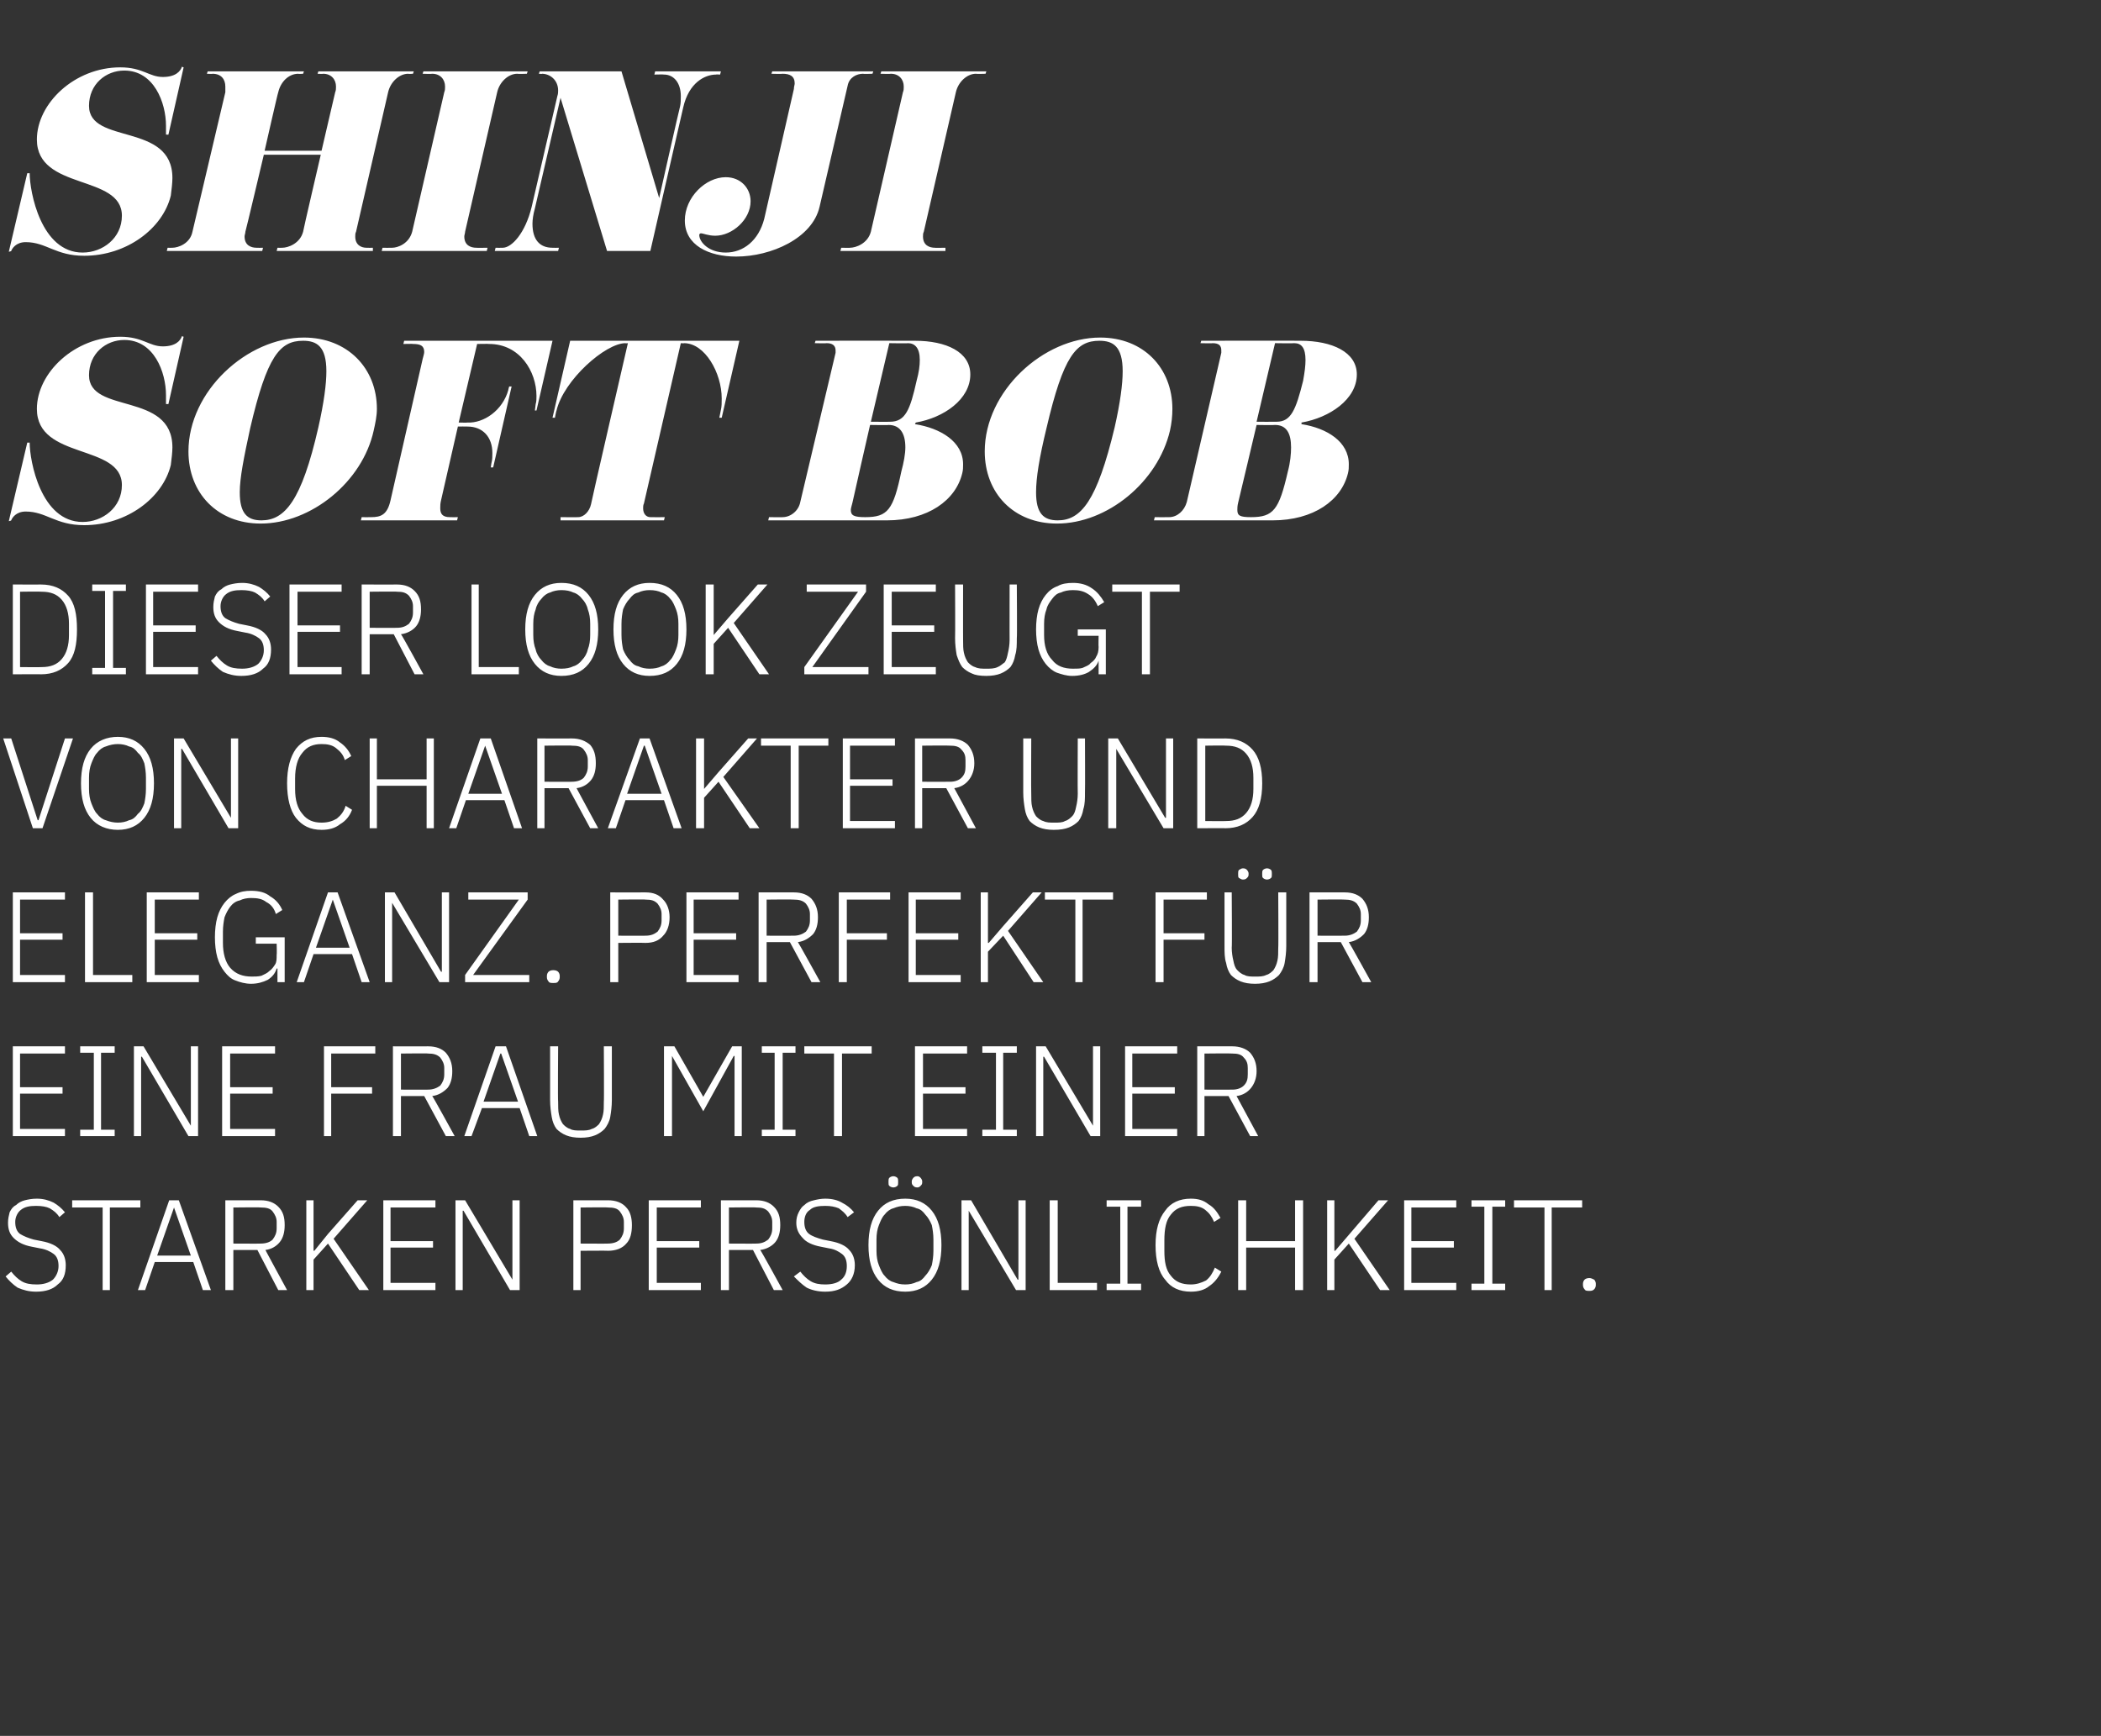
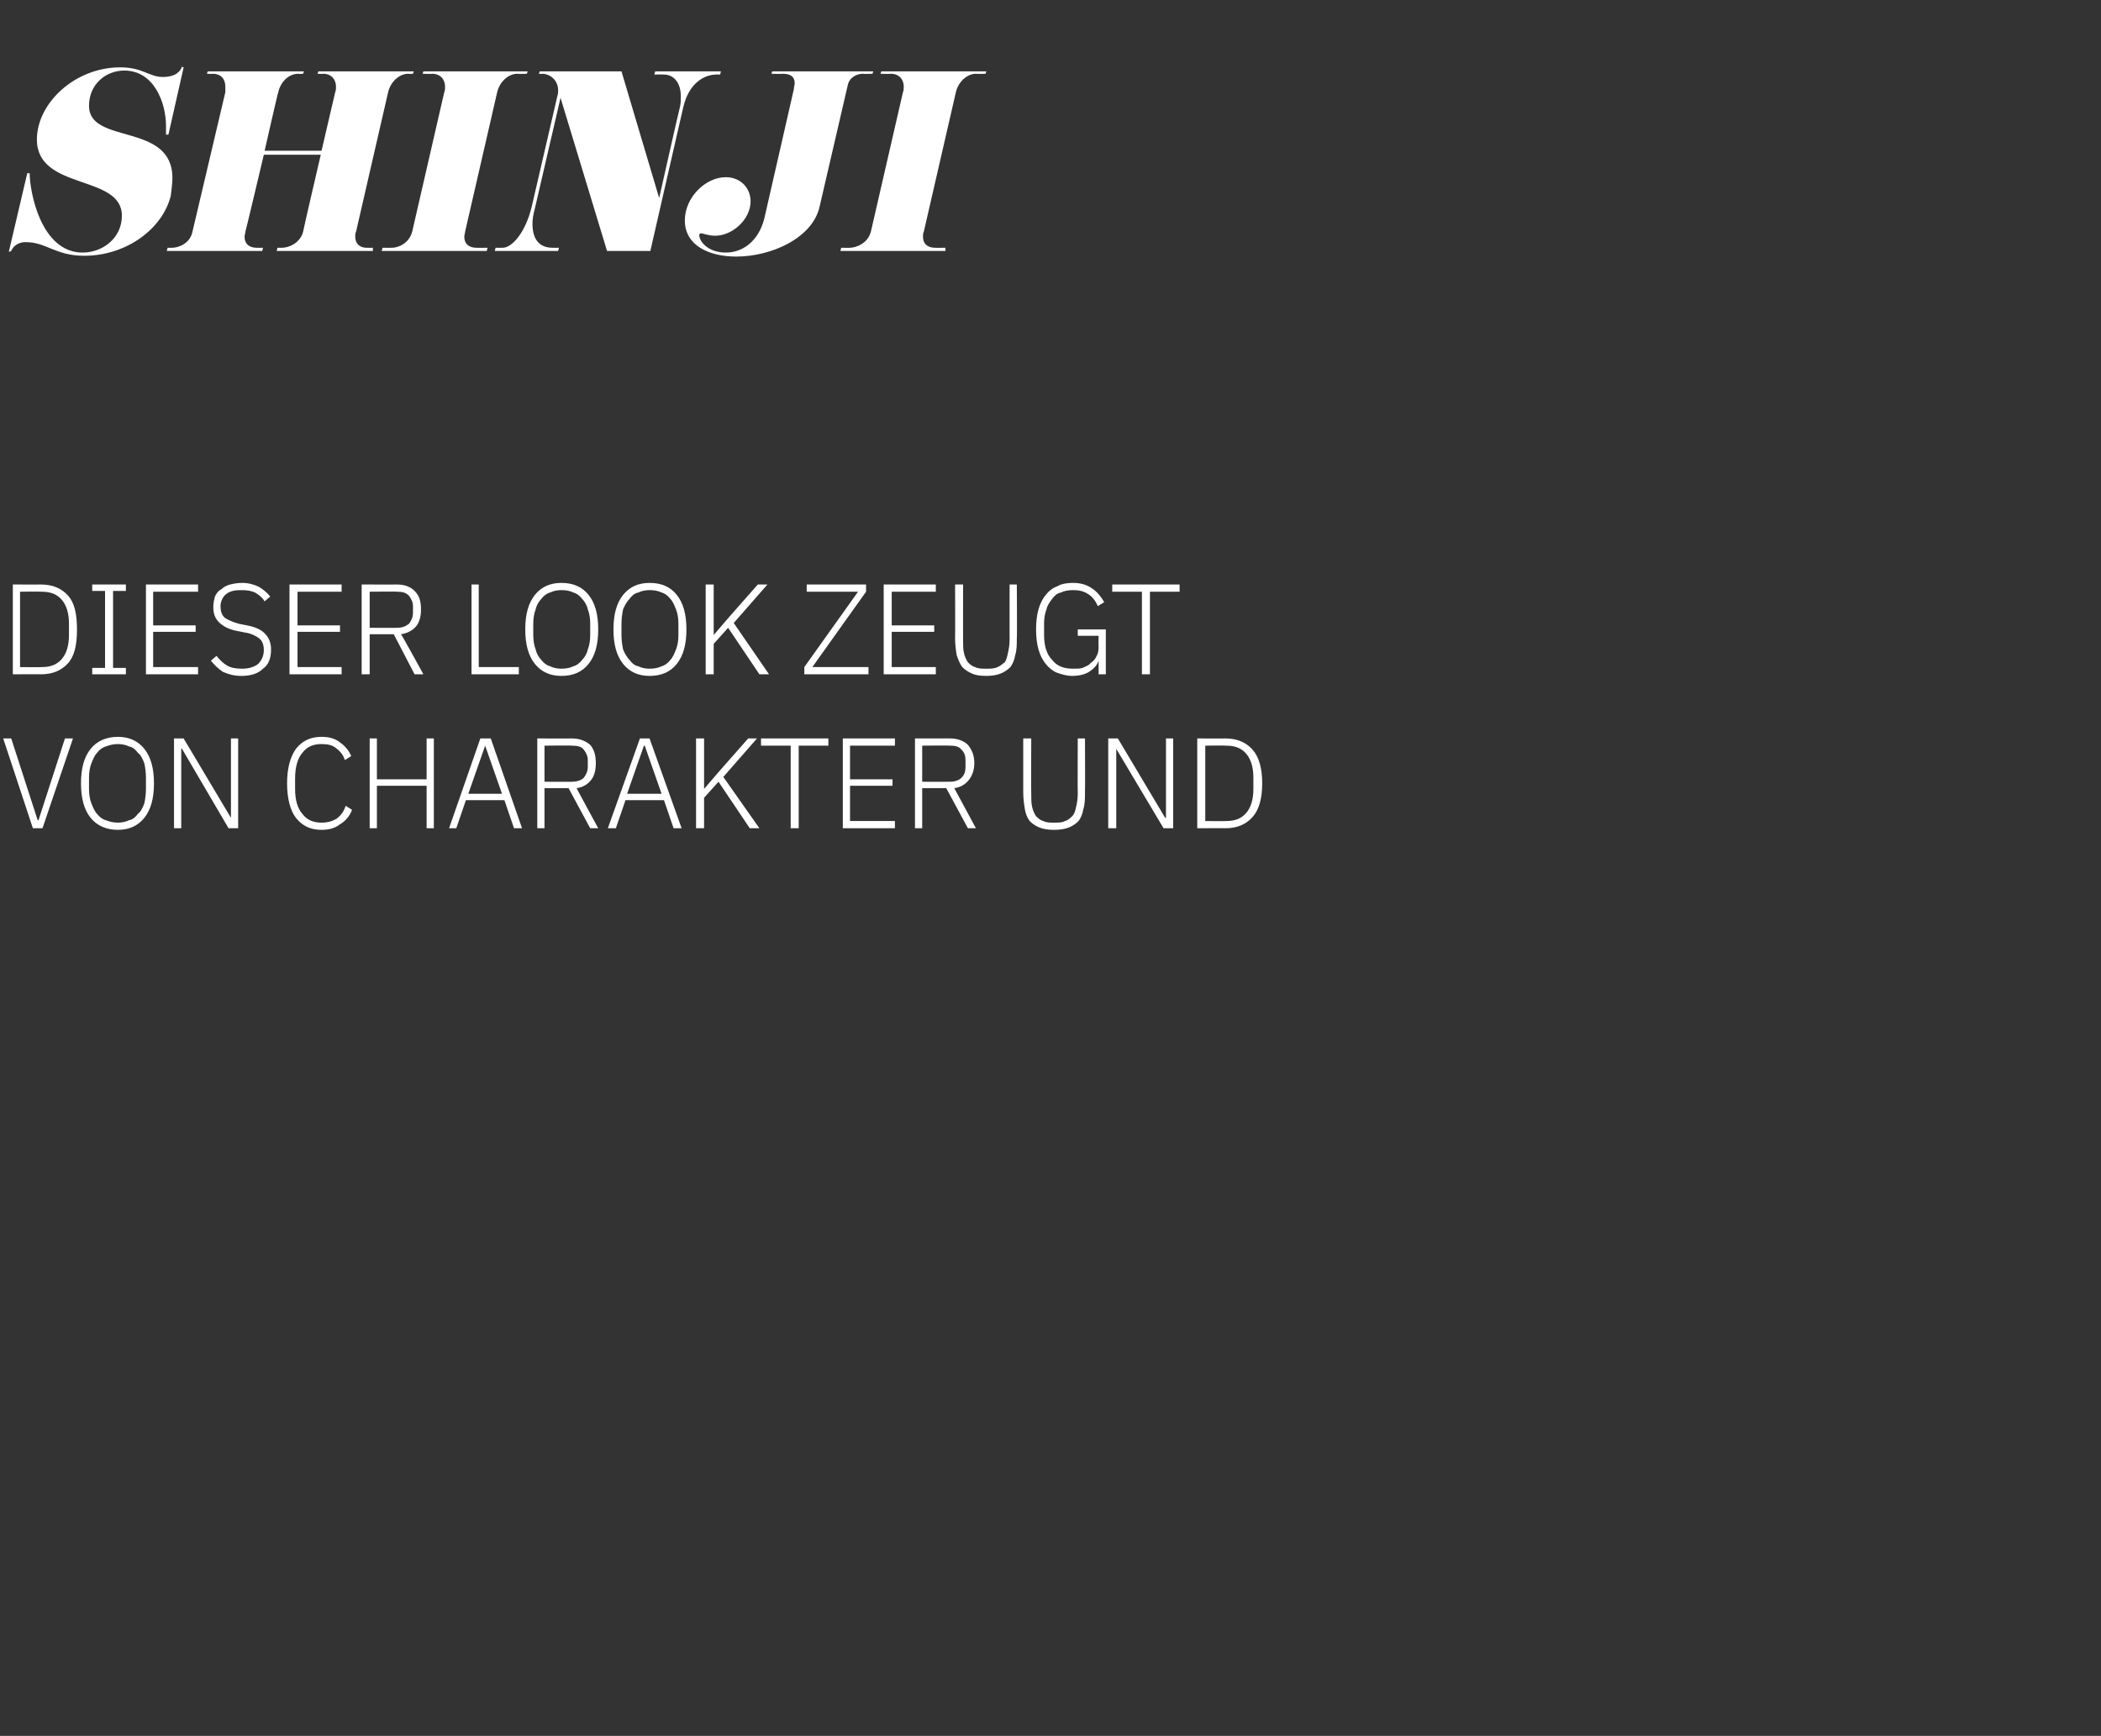
<svg xmlns="http://www.w3.org/2000/svg" version="1.1" width="262px" height="216.5px" viewBox="0 -10 262 216.5" style="top:-10px">
  <rect x="0" y="-10" width="262" height="216.5" fill="#333333" stroke="none" />
  <desc>SHINJI SOFT BOB Dieser Look zeugt von Charakter und Eleganz. Perfekt f r eine Frau mit einer starken Pers nlichkeit.</desc>
  <defs />
  <g id="Polygon13909">
-     <path d="M 4.5 151.1 C 3.6 151.1 2.9 150.9 2.2 150.6 C 1.6 150.2 1.1 149.7 0.7 149.2 C 0.7 149.2 1.4 148.6 1.4 148.6 C 1.8 149.1 2.2 149.5 2.7 149.8 C 3.2 150.1 3.8 150.2 4.6 150.2 C 5.4 150.2 6.1 150 6.6 149.6 C 7 149.2 7.3 148.6 7.3 147.9 C 7.3 147.2 7.1 146.7 6.7 146.4 C 6.3 146.1 5.7 145.8 5 145.7 C 5 145.7 4 145.5 4 145.5 C 2.9 145.3 2.2 144.9 1.7 144.4 C 1.2 143.9 1 143.3 1 142.5 C 1 142 1.1 141.6 1.2 141.2 C 1.4 140.8 1.6 140.5 2 140.3 C 2.3 140 2.7 139.8 3.1 139.7 C 3.5 139.6 4 139.5 4.6 139.5 C 5.4 139.5 6.1 139.7 6.7 140 C 7.2 140.3 7.7 140.7 8.1 141.2 C 8.1 141.2 7.4 141.8 7.4 141.8 C 7.1 141.3 6.7 141 6.2 140.7 C 5.8 140.5 5.2 140.4 4.5 140.4 C 3.7 140.4 3.1 140.5 2.6 140.9 C 2.2 141.2 1.9 141.8 1.9 142.4 C 1.9 143.1 2.1 143.6 2.5 143.9 C 3 144.2 3.5 144.4 4.2 144.6 C 4.2 144.6 5.2 144.8 5.2 144.8 C 6.3 145 7.1 145.4 7.5 145.9 C 8 146.4 8.2 147.1 8.2 147.8 C 8.2 148.9 7.9 149.7 7.2 150.2 C 6.6 150.8 5.7 151.1 4.5 151.1 Z M 13.7 140.6 L 13.7 150.9 L 12.8 150.9 L 12.8 140.6 L 9 140.6 L 9 139.7 L 17.5 139.7 L 17.5 140.6 L 13.7 140.6 Z M 25.3 150.9 L 24.1 147.4 L 19.3 147.4 L 18.1 150.9 L 17.2 150.9 L 21.1 139.7 L 22.3 139.7 L 26.3 150.9 L 25.3 150.9 Z M 21.7 140.6 L 21.7 140.6 L 19.6 146.6 L 23.8 146.6 L 21.7 140.6 Z M 29.1 150.9 L 28.1 150.9 L 28.1 139.7 C 28.1 139.7 32.53 139.71 32.5 139.7 C 33.5 139.7 34.2 140 34.7 140.5 C 35.3 141.1 35.5 141.8 35.5 142.8 C 35.5 143.7 35.3 144.4 34.9 144.9 C 34.5 145.4 33.9 145.8 33.1 145.9 C 33.06 145.87 35.8 150.9 35.8 150.9 L 34.7 150.9 L 32.1 145.9 L 29.1 145.9 L 29.1 150.9 Z M 32.5 145.1 C 33.2 145.1 33.7 144.9 34 144.6 C 34.3 144.2 34.5 143.8 34.5 143.2 C 34.5 143.2 34.5 142.4 34.5 142.4 C 34.5 141.9 34.3 141.5 34 141.1 C 33.7 140.7 33.2 140.6 32.5 140.6 C 32.53 140.56 29.1 140.6 29.1 140.6 L 29.1 145.1 C 29.1 145.1 32.53 145.12 32.5 145.1 Z M 40.9 145.1 L 39.1 147.1 L 39.1 150.9 L 38.2 150.9 L 38.2 139.7 L 39.1 139.7 L 39.1 146 L 39.2 146 L 40.9 143.9 L 44.6 139.7 L 45.8 139.7 L 41.6 144.5 L 46 150.9 L 44.8 150.9 L 40.9 145.1 Z M 47.8 150.9 L 47.8 139.7 L 54.3 139.7 L 54.3 140.6 L 48.7 140.6 L 48.7 144.8 L 54 144.8 L 54 145.6 L 48.7 145.6 L 48.7 150 L 54.3 150 L 54.3 150.9 L 47.8 150.9 Z M 57.8 141 L 57.7 141 L 57.7 150.9 L 56.8 150.9 L 56.8 139.7 L 58 139.7 L 63.9 149.6 L 63.9 149.6 L 63.9 139.7 L 64.8 139.7 L 64.8 150.9 L 63.6 150.9 L 57.8 141 Z M 71.5 150.9 L 71.5 139.7 C 71.5 139.7 75.84 139.71 75.8 139.7 C 76.8 139.7 77.6 140 78.1 140.6 C 78.6 141.1 78.8 141.9 78.8 142.8 C 78.8 143.8 78.6 144.6 78.1 145.1 C 77.6 145.7 76.8 146 75.8 146 C 75.84 145.97 72.4 146 72.4 146 L 72.4 150.9 L 71.5 150.9 Z M 72.4 145.1 C 72.4 145.1 75.84 145.12 75.8 145.1 C 76.5 145.1 77 144.9 77.3 144.6 C 77.6 144.2 77.8 143.8 77.8 143.2 C 77.8 143.2 77.8 142.4 77.8 142.4 C 77.8 141.9 77.6 141.5 77.3 141.1 C 77 140.7 76.5 140.6 75.8 140.6 C 75.84 140.56 72.4 140.6 72.4 140.6 L 72.4 145.1 Z M 80.9 150.9 L 80.9 139.7 L 87.4 139.7 L 87.4 140.6 L 81.9 140.6 L 81.9 144.8 L 87.2 144.8 L 87.2 145.6 L 81.9 145.6 L 81.9 150 L 87.4 150 L 87.4 150.9 L 80.9 150.9 Z M 90.9 150.9 L 89.9 150.9 L 89.9 139.7 C 89.9 139.7 94.32 139.71 94.3 139.7 C 95.3 139.7 96 140 96.5 140.5 C 97.1 141.1 97.3 141.8 97.3 142.8 C 97.3 143.7 97.1 144.4 96.7 144.9 C 96.3 145.4 95.6 145.8 94.8 145.9 C 94.85 145.87 97.6 150.9 97.6 150.9 L 96.5 150.9 L 93.9 145.9 L 90.9 145.9 L 90.9 150.9 Z M 94.3 145.1 C 95 145.1 95.4 144.9 95.8 144.6 C 96.1 144.2 96.3 143.8 96.3 143.2 C 96.3 143.2 96.3 142.4 96.3 142.4 C 96.3 141.9 96.1 141.5 95.8 141.1 C 95.4 140.7 95 140.6 94.3 140.6 C 94.32 140.56 90.9 140.6 90.9 140.6 L 90.9 145.1 C 90.9 145.1 94.32 145.12 94.3 145.1 Z M 102.9 151.1 C 102 151.1 101.2 150.9 100.6 150.6 C 100 150.2 99.5 149.7 99 149.2 C 99 149.2 99.8 148.6 99.8 148.6 C 100.2 149.1 100.6 149.5 101.1 149.8 C 101.6 150.1 102.2 150.2 102.9 150.2 C 103.8 150.2 104.5 150 104.9 149.6 C 105.4 149.2 105.6 148.6 105.6 147.9 C 105.6 147.2 105.4 146.7 105 146.4 C 104.6 146.1 104.1 145.8 103.4 145.7 C 103.4 145.7 102.4 145.5 102.4 145.5 C 101.3 145.3 100.5 144.9 100.1 144.4 C 99.6 143.9 99.3 143.3 99.3 142.5 C 99.3 142 99.4 141.6 99.6 141.2 C 99.8 140.8 100 140.5 100.3 140.3 C 100.6 140 101 139.8 101.5 139.7 C 101.9 139.6 102.4 139.5 102.9 139.5 C 103.8 139.5 104.5 139.7 105 140 C 105.6 140.3 106.1 140.7 106.5 141.2 C 106.5 141.2 105.7 141.8 105.7 141.8 C 105.4 141.3 105 141 104.6 140.7 C 104.1 140.5 103.6 140.4 102.9 140.4 C 102.1 140.4 101.4 140.5 101 140.9 C 100.5 141.2 100.3 141.8 100.3 142.4 C 100.3 143.1 100.5 143.6 100.9 143.9 C 101.3 144.2 101.9 144.4 102.6 144.6 C 102.6 144.6 103.6 144.8 103.6 144.8 C 104.7 145 105.5 145.4 105.9 145.9 C 106.4 146.4 106.6 147.1 106.6 147.8 C 106.6 148.9 106.2 149.7 105.6 150.2 C 104.9 150.8 104.1 151.1 102.9 151.1 Z M 112.9 151.1 C 111.4 151.1 110.3 150.6 109.5 149.6 C 108.7 148.6 108.3 147.2 108.3 145.3 C 108.3 143.4 108.7 142 109.5 141 C 110.3 140 111.4 139.5 112.9 139.5 C 114.3 139.5 115.4 140 116.2 141 C 117 142 117.4 143.4 117.4 145.3 C 117.4 147.2 117 148.6 116.2 149.6 C 115.4 150.6 114.3 151.1 112.9 151.1 Z M 112.9 150.2 C 113.4 150.2 113.9 150.1 114.3 149.9 C 114.8 149.8 115.1 149.5 115.4 149.1 C 115.7 148.8 116 148.3 116.2 147.8 C 116.3 147.3 116.4 146.7 116.4 146 C 116.4 146 116.4 144.6 116.4 144.6 C 116.4 143.9 116.3 143.3 116.2 142.8 C 116 142.3 115.7 141.8 115.4 141.5 C 115.1 141.1 114.8 140.8 114.3 140.7 C 113.9 140.5 113.4 140.4 112.9 140.4 C 112.3 140.4 111.9 140.5 111.4 140.7 C 111 140.8 110.6 141.1 110.3 141.5 C 110 141.8 109.8 142.3 109.6 142.8 C 109.4 143.3 109.3 143.9 109.3 144.6 C 109.3 144.6 109.3 146 109.3 146 C 109.3 146.7 109.4 147.3 109.6 147.8 C 109.8 148.3 110 148.8 110.3 149.1 C 110.6 149.5 111 149.8 111.4 149.9 C 111.9 150.1 112.3 150.2 112.9 150.2 Z M 111.4 138.1 C 111.2 138.1 111 138 110.9 137.9 C 110.8 137.8 110.8 137.7 110.8 137.5 C 110.8 137.5 110.8 137.3 110.8 137.3 C 110.8 137.2 110.8 137 110.9 136.9 C 111 136.8 111.2 136.7 111.4 136.7 C 111.6 136.7 111.8 136.8 111.9 136.9 C 112 137 112 137.2 112 137.3 C 112 137.3 112 137.5 112 137.5 C 112 137.7 112 137.8 111.9 137.9 C 111.8 138 111.6 138.1 111.4 138.1 Z M 114.4 138.1 C 114.1 138.1 114 138 113.9 137.9 C 113.8 137.8 113.7 137.7 113.7 137.5 C 113.7 137.5 113.7 137.3 113.7 137.3 C 113.7 137.2 113.8 137 113.9 136.9 C 114 136.8 114.1 136.7 114.4 136.7 C 114.6 136.7 114.7 136.8 114.8 136.9 C 114.9 137 115 137.2 115 137.3 C 115 137.3 115 137.5 115 137.5 C 115 137.7 114.9 137.8 114.8 137.9 C 114.7 138 114.6 138.1 114.4 138.1 Z M 120.8 141 L 120.8 141 L 120.8 150.9 L 119.9 150.9 L 119.9 139.7 L 121.1 139.7 L 126.9 149.6 L 127 149.6 L 127 139.7 L 127.9 139.7 L 127.9 150.9 L 126.7 150.9 L 120.8 141 Z M 130.9 150.9 L 130.9 139.7 L 131.9 139.7 L 131.9 150 L 136.8 150 L 136.8 150.9 L 130.9 150.9 Z M 138 150.9 L 138 150.1 L 139.7 150.1 L 139.7 140.5 L 138 140.5 L 138 139.7 L 142.3 139.7 L 142.3 140.5 L 140.6 140.5 L 140.6 150.1 L 142.3 150.1 L 142.3 150.9 L 138 150.9 Z M 148.5 151.1 C 147.1 151.1 146 150.6 145.3 149.6 C 144.5 148.7 144.1 147.2 144.1 145.3 C 144.1 143.4 144.5 142 145.3 141 C 146 140 147.1 139.5 148.5 139.5 C 149.4 139.5 150.1 139.7 150.7 140.2 C 151.4 140.6 151.8 141.2 152.2 141.9 C 152.2 141.9 151.4 142.4 151.4 142.4 C 151.1 141.7 150.8 141.3 150.3 140.9 C 149.8 140.5 149.2 140.4 148.5 140.4 C 147.4 140.4 146.6 140.7 146 141.5 C 145.4 142.2 145.2 143.3 145.2 144.7 C 145.2 144.7 145.2 146 145.2 146 C 145.2 147.4 145.4 148.4 146 149.1 C 146.6 149.9 147.4 150.2 148.5 150.2 C 149.2 150.2 149.8 150 150.4 149.7 C 150.9 149.3 151.2 148.8 151.5 148.1 C 151.5 148.1 152.3 148.6 152.3 148.6 C 151.9 149.4 151.4 150 150.8 150.4 C 150.2 150.9 149.4 151.1 148.5 151.1 Z M 161.5 145.6 L 155.4 145.6 L 155.4 150.9 L 154.4 150.9 L 154.4 139.7 L 155.4 139.7 L 155.4 144.8 L 161.5 144.8 L 161.5 139.7 L 162.5 139.7 L 162.5 150.9 L 161.5 150.9 L 161.5 145.6 Z M 168.2 145.1 L 166.4 147.1 L 166.4 150.9 L 165.5 150.9 L 165.5 139.7 L 166.4 139.7 L 166.4 146 L 166.5 146 L 168.3 143.9 L 171.9 139.7 L 173.1 139.7 L 168.9 144.5 L 173.3 150.9 L 172.1 150.9 L 168.2 145.1 Z M 175.1 150.9 L 175.1 139.7 L 181.6 139.7 L 181.6 140.6 L 176 140.6 L 176 144.8 L 181.3 144.8 L 181.3 145.6 L 176 145.6 L 176 150 L 181.6 150 L 181.6 150.9 L 175.1 150.9 Z M 183.5 150.9 L 183.5 150.1 L 185.1 150.1 L 185.1 140.5 L 183.5 140.5 L 183.5 139.7 L 187.7 139.7 L 187.7 140.5 L 186.1 140.5 L 186.1 150.1 L 187.7 150.1 L 187.7 150.9 L 183.5 150.9 Z M 193.5 140.6 L 193.5 150.9 L 192.6 150.9 L 192.6 140.6 L 188.8 140.6 L 188.8 139.7 L 197.3 139.7 L 197.3 140.6 L 193.5 140.6 Z M 198.2 151 C 197.9 151 197.7 151 197.6 150.8 C 197.5 150.7 197.4 150.5 197.4 150.3 C 197.4 150.3 197.4 150.1 197.4 150.1 C 197.4 149.9 197.5 149.7 197.6 149.6 C 197.7 149.5 197.9 149.4 198.2 149.4 C 198.4 149.4 198.6 149.5 198.8 149.6 C 198.9 149.7 199 149.9 199 150.1 C 199 150.1 199 150.3 199 150.3 C 199 150.5 198.9 150.7 198.8 150.8 C 198.6 151 198.4 151 198.2 151 Z " stroke="none" fill="#fff" />
-   </g>
+     </g>
  <g id="Polygon13908">
-     <path d="M 1.6 131.7 L 1.6 120.5 L 8.1 120.5 L 8.1 121.4 L 2.5 121.4 L 2.5 125.6 L 7.8 125.6 L 7.8 126.4 L 2.5 126.4 L 2.5 130.8 L 8.1 130.8 L 8.1 131.7 L 1.6 131.7 Z M 10 131.7 L 10 130.9 L 11.7 130.9 L 11.7 121.3 L 10 121.3 L 10 120.5 L 14.3 120.5 L 14.3 121.3 L 12.6 121.3 L 12.6 130.9 L 14.3 130.9 L 14.3 131.7 L 10 131.7 Z M 17.7 121.8 L 17.6 121.8 L 17.6 131.7 L 16.7 131.7 L 16.7 120.5 L 17.9 120.5 L 23.8 130.4 L 23.8 130.4 L 23.8 120.5 L 24.7 120.5 L 24.7 131.7 L 23.5 131.7 L 17.7 121.8 Z M 27.7 131.7 L 27.7 120.5 L 34.3 120.5 L 34.3 121.4 L 28.7 121.4 L 28.7 125.6 L 34 125.6 L 34 126.4 L 28.7 126.4 L 28.7 130.8 L 34.3 130.8 L 34.3 131.7 L 27.7 131.7 Z M 40.4 131.7 L 40.4 120.5 L 46.8 120.5 L 46.8 121.4 L 41.3 121.4 L 41.3 125.6 L 46.4 125.6 L 46.4 126.4 L 41.3 126.4 L 41.3 131.7 L 40.4 131.7 Z M 50 131.7 L 49 131.7 L 49 120.5 C 49 120.5 53.41 120.51 53.4 120.5 C 54.4 120.5 55.1 120.8 55.6 121.3 C 56.1 121.9 56.4 122.6 56.4 123.6 C 56.4 124.5 56.2 125.2 55.8 125.7 C 55.3 126.2 54.7 126.6 53.9 126.7 C 53.94 126.67 56.7 131.7 56.7 131.7 L 55.6 131.7 L 52.9 126.7 L 50 126.7 L 50 131.7 Z M 53.4 125.9 C 54 125.9 54.5 125.7 54.9 125.4 C 55.2 125 55.4 124.6 55.4 124 C 55.4 124 55.4 123.2 55.4 123.2 C 55.4 122.7 55.2 122.3 54.9 121.9 C 54.5 121.5 54 121.4 53.4 121.4 C 53.41 121.36 50 121.4 50 121.4 L 50 125.9 C 50 125.9 53.41 125.92 53.4 125.9 Z M 66 131.7 L 64.8 128.2 L 60.1 128.2 L 58.8 131.7 L 57.9 131.7 L 61.8 120.5 L 63.1 120.5 L 67 131.7 L 66 131.7 Z M 62.5 121.4 L 62.4 121.4 L 60.3 127.4 L 64.6 127.4 L 62.5 121.4 Z M 69.6 120.5 C 69.6 120.5 69.55 127.42 69.6 127.4 C 69.6 128 69.6 128.6 69.7 129 C 69.8 129.5 70 129.9 70.2 130.2 C 70.4 130.4 70.7 130.7 71.1 130.8 C 71.4 131 71.9 131 72.4 131 C 73 131 73.4 131 73.8 130.8 C 74.2 130.7 74.5 130.4 74.7 130.2 C 74.9 129.9 75.1 129.5 75.2 129 C 75.3 128.6 75.3 128 75.3 127.4 C 75.34 127.42 75.3 120.5 75.3 120.5 L 76.3 120.5 C 76.3 120.5 76.3 127.2 76.3 127.2 C 76.3 128 76.2 128.7 76.1 129.3 C 76 129.9 75.7 130.4 75.4 130.8 C 75.1 131.1 74.7 131.4 74.2 131.6 C 73.7 131.8 73.1 131.9 72.4 131.9 C 71.7 131.9 71.1 131.8 70.6 131.6 C 70.1 131.4 69.7 131.1 69.4 130.8 C 69.1 130.4 68.9 129.9 68.8 129.3 C 68.7 128.7 68.6 128 68.6 127.2 C 68.59 127.2 68.6 120.5 68.6 120.5 L 69.6 120.5 Z M 91.6 121.7 L 91.5 121.7 L 87.7 128.6 L 83.8 121.7 L 83.8 121.7 L 83.8 131.7 L 82.8 131.7 L 82.8 120.5 L 84.1 120.5 L 87.7 126.8 L 87.7 126.8 L 91.3 120.5 L 92.5 120.5 L 92.5 131.7 L 91.6 131.7 L 91.6 121.7 Z M 95 131.7 L 95 130.9 L 96.6 130.9 L 96.6 121.3 L 95 121.3 L 95 120.5 L 99.2 120.5 L 99.2 121.3 L 97.6 121.3 L 97.6 130.9 L 99.2 130.9 L 99.2 131.7 L 95 131.7 Z M 105 121.4 L 105 131.7 L 104 131.7 L 104 121.4 L 100.3 121.4 L 100.3 120.5 L 108.7 120.5 L 108.7 121.4 L 105 121.4 Z M 114.1 131.7 L 114.1 120.5 L 120.6 120.5 L 120.6 121.4 L 115.1 121.4 L 115.1 125.6 L 120.4 125.6 L 120.4 126.4 L 115.1 126.4 L 115.1 130.8 L 120.6 130.8 L 120.6 131.7 L 114.1 131.7 Z M 122.5 131.7 L 122.5 130.9 L 124.2 130.9 L 124.2 121.3 L 122.5 121.3 L 122.5 120.5 L 126.8 120.5 L 126.8 121.3 L 125.1 121.3 L 125.1 130.9 L 126.8 130.9 L 126.8 131.7 L 122.5 131.7 Z M 130.2 121.8 L 130.1 121.8 L 130.1 131.7 L 129.2 131.7 L 129.2 120.5 L 130.4 120.5 L 136.3 130.4 L 136.3 130.4 L 136.3 120.5 L 137.2 120.5 L 137.2 131.7 L 136 131.7 L 130.2 121.8 Z M 140.3 131.7 L 140.3 120.5 L 146.8 120.5 L 146.8 121.4 L 141.2 121.4 L 141.2 125.6 L 146.5 125.6 L 146.5 126.4 L 141.2 126.4 L 141.2 130.8 L 146.8 130.8 L 146.8 131.7 L 140.3 131.7 Z M 150.2 131.7 L 149.3 131.7 L 149.3 120.5 C 149.3 120.5 153.66 120.51 153.7 120.5 C 154.6 120.5 155.4 120.8 155.9 121.3 C 156.4 121.9 156.7 122.6 156.7 123.6 C 156.7 124.5 156.4 125.2 156 125.7 C 155.6 126.2 155 126.6 154.2 126.7 C 154.19 126.67 156.9 131.7 156.9 131.7 L 155.9 131.7 L 153.2 126.7 L 150.2 126.7 L 150.2 131.7 Z M 153.7 125.9 C 154.3 125.9 154.8 125.7 155.1 125.4 C 155.5 125 155.6 124.6 155.6 124 C 155.6 124 155.6 123.2 155.6 123.2 C 155.6 122.7 155.5 122.3 155.1 121.9 C 154.8 121.5 154.3 121.4 153.7 121.4 C 153.66 121.36 150.2 121.4 150.2 121.4 L 150.2 125.9 C 150.2 125.9 153.66 125.92 153.7 125.9 Z " stroke="none" fill="#fff" />
-   </g>
+     </g>
  <g id="Polygon13907">
-     <path d="M 1.6 112.5 L 1.6 101.3 L 8.1 101.3 L 8.1 102.2 L 2.5 102.2 L 2.5 106.4 L 7.8 106.4 L 7.8 107.2 L 2.5 107.2 L 2.5 111.6 L 8.1 111.6 L 8.1 112.5 L 1.6 112.5 Z M 10.6 112.5 L 10.6 101.3 L 11.6 101.3 L 11.6 111.6 L 16.5 111.6 L 16.5 112.5 L 10.6 112.5 Z M 18.3 112.5 L 18.3 101.3 L 24.8 101.3 L 24.8 102.2 L 19.3 102.2 L 19.3 106.4 L 24.6 106.4 L 24.6 107.2 L 19.3 107.2 L 19.3 111.6 L 24.8 111.6 L 24.8 112.5 L 18.3 112.5 Z M 34.6 110.8 C 34.6 110.8 34.54 110.78 34.5 110.8 C 34.3 111.4 34 111.8 33.4 112.2 C 32.8 112.5 32.1 112.7 31.3 112.7 C 30.6 112.7 29.9 112.5 29.4 112.3 C 28.8 112.1 28.4 111.7 28 111.2 C 27.6 110.7 27.3 110.1 27.1 109.4 C 26.9 108.7 26.8 107.8 26.8 106.9 C 26.8 106 26.9 105.1 27.1 104.4 C 27.3 103.7 27.6 103.1 28 102.6 C 28.4 102.1 28.9 101.7 29.4 101.5 C 30 101.2 30.6 101.1 31.3 101.1 C 32.3 101.1 33.1 101.3 33.7 101.8 C 34.4 102.2 34.9 102.8 35.2 103.5 C 35.2 103.5 34.4 104 34.4 104 C 34.2 103.3 33.8 102.8 33.2 102.5 C 32.7 102.1 32.1 102 31.3 102 C 30.8 102 30.3 102.1 29.9 102.3 C 29.4 102.4 29 102.7 28.7 103.1 C 28.4 103.5 28.2 103.9 28 104.4 C 27.9 104.9 27.8 105.5 27.8 106.2 C 27.8 106.2 27.8 107.6 27.8 107.6 C 27.8 108.9 28.1 110 28.7 110.7 C 29.4 111.5 30.3 111.8 31.4 111.8 C 31.8 111.8 32.2 111.8 32.6 111.7 C 33 111.5 33.3 111.4 33.6 111.1 C 33.9 110.9 34.1 110.6 34.3 110.3 C 34.5 110 34.5 109.6 34.5 109.1 C 34.54 109.09 34.5 107.7 34.5 107.7 L 31.9 107.7 L 31.9 106.9 L 35.5 106.9 L 35.5 112.5 L 34.6 112.5 L 34.6 110.8 Z M 45.1 112.5 L 43.9 109 L 39.1 109 L 37.9 112.5 L 37 112.5 L 40.9 101.3 L 42.1 101.3 L 46.1 112.5 L 45.1 112.5 Z M 41.5 102.2 L 41.5 102.2 L 39.4 108.2 L 43.6 108.2 L 41.5 102.2 Z M 48.9 102.6 L 48.9 102.6 L 48.9 112.5 L 48 112.5 L 48 101.3 L 49.2 101.3 L 55 111.2 L 55.1 111.2 L 55.1 101.3 L 56 101.3 L 56 112.5 L 54.8 112.5 L 48.9 102.6 Z M 66 112.5 L 58 112.5 L 58 111.6 L 64.7 102.2 L 58.4 102.2 L 58.4 101.3 L 65.8 101.3 L 65.8 102.2 L 59 111.6 L 66 111.6 L 66 112.5 Z M 69 112.6 C 68.7 112.6 68.5 112.6 68.4 112.4 C 68.3 112.3 68.2 112.1 68.2 111.9 C 68.2 111.9 68.2 111.7 68.2 111.7 C 68.2 111.5 68.3 111.3 68.4 111.2 C 68.5 111.1 68.7 111 69 111 C 69.3 111 69.5 111.1 69.6 111.2 C 69.7 111.3 69.8 111.5 69.8 111.7 C 69.8 111.7 69.8 111.9 69.8 111.9 C 69.8 112.1 69.7 112.3 69.6 112.4 C 69.5 112.6 69.3 112.6 69 112.6 Z M 76.1 112.5 L 76.1 101.3 C 76.1 101.3 80.51 101.31 80.5 101.3 C 81.5 101.3 82.2 101.6 82.7 102.2 C 83.2 102.7 83.5 103.5 83.5 104.4 C 83.5 105.4 83.2 106.2 82.7 106.7 C 82.2 107.3 81.5 107.6 80.5 107.6 C 80.51 107.57 77.1 107.6 77.1 107.6 L 77.1 112.5 L 76.1 112.5 Z M 77.1 106.7 C 77.1 106.7 80.51 106.72 80.5 106.7 C 81.2 106.7 81.6 106.5 82 106.2 C 82.3 105.8 82.5 105.4 82.5 104.8 C 82.5 104.8 82.5 104 82.5 104 C 82.5 103.5 82.3 103.1 82 102.7 C 81.6 102.3 81.2 102.2 80.5 102.2 C 80.51 102.16 77.1 102.2 77.1 102.2 L 77.1 106.7 Z M 85.6 112.5 L 85.6 101.3 L 92.1 101.3 L 92.1 102.2 L 86.5 102.2 L 86.5 106.4 L 91.8 106.4 L 91.8 107.2 L 86.5 107.2 L 86.5 111.6 L 92.1 111.6 L 92.1 112.5 L 85.6 112.5 Z M 95.6 112.5 L 94.6 112.5 L 94.6 101.3 C 94.6 101.3 98.99 101.31 99 101.3 C 100 101.3 100.7 101.6 101.2 102.1 C 101.7 102.7 102 103.4 102 104.4 C 102 105.3 101.8 106 101.4 106.5 C 100.9 107 100.3 107.4 99.5 107.5 C 99.52 107.47 102.3 112.5 102.3 112.5 L 101.2 112.5 L 98.5 107.5 L 95.6 107.5 L 95.6 112.5 Z M 99 106.7 C 99.6 106.7 100.1 106.5 100.5 106.2 C 100.8 105.8 101 105.4 101 104.8 C 101 104.8 101 104 101 104 C 101 103.5 100.8 103.1 100.5 102.7 C 100.1 102.3 99.6 102.2 99 102.2 C 98.99 102.16 95.6 102.2 95.6 102.2 L 95.6 106.7 C 95.6 106.7 98.99 106.72 99 106.7 Z M 104.6 112.5 L 104.6 101.3 L 111 101.3 L 111 102.2 L 105.6 102.2 L 105.6 106.4 L 110.6 106.4 L 110.6 107.2 L 105.6 107.2 L 105.6 112.5 L 104.6 112.5 Z M 113.3 112.5 L 113.3 101.3 L 119.8 101.3 L 119.8 102.2 L 114.2 102.2 L 114.2 106.4 L 119.5 106.4 L 119.5 107.2 L 114.2 107.2 L 114.2 111.6 L 119.8 111.6 L 119.8 112.5 L 113.3 112.5 Z M 125.1 106.7 L 123.2 108.7 L 123.2 112.5 L 122.3 112.5 L 122.3 101.3 L 123.2 101.3 L 123.2 107.6 L 123.3 107.6 L 125.1 105.5 L 128.8 101.3 L 129.9 101.3 L 125.7 106.1 L 130.1 112.5 L 128.9 112.5 L 125.1 106.7 Z M 135 102.2 L 135 112.5 L 134.1 112.5 L 134.1 102.2 L 130.3 102.2 L 130.3 101.3 L 138.8 101.3 L 138.8 102.2 L 135 102.2 Z M 144.1 112.5 L 144.1 101.3 L 150.5 101.3 L 150.5 102.2 L 145.1 102.2 L 145.1 106.4 L 150.2 106.4 L 150.2 107.2 L 145.1 107.2 L 145.1 112.5 L 144.1 112.5 Z M 153.6 101.3 C 153.6 101.3 153.65 108.22 153.6 108.2 C 153.6 108.8 153.7 109.4 153.8 109.8 C 153.9 110.3 154 110.7 154.3 111 C 154.5 111.2 154.8 111.5 155.2 111.6 C 155.5 111.8 156 111.8 156.5 111.8 C 157.1 111.8 157.5 111.8 157.9 111.6 C 158.3 111.5 158.6 111.2 158.8 111 C 159 110.7 159.2 110.3 159.3 109.8 C 159.4 109.4 159.4 108.8 159.4 108.2 C 159.44 108.22 159.4 101.3 159.4 101.3 L 160.4 101.3 C 160.4 101.3 160.4 108 160.4 108 C 160.4 108.8 160.3 109.5 160.2 110.1 C 160.1 110.7 159.8 111.2 159.5 111.6 C 159.2 111.9 158.8 112.2 158.3 112.4 C 157.8 112.6 157.2 112.7 156.5 112.7 C 155.8 112.7 155.2 112.6 154.7 112.4 C 154.2 112.2 153.8 111.9 153.5 111.6 C 153.2 111.2 153 110.7 152.9 110.1 C 152.7 109.5 152.7 108.8 152.7 108 C 152.69 108 152.7 101.3 152.7 101.3 L 153.6 101.3 Z M 155 99.7 C 154.8 99.7 154.7 99.6 154.5 99.5 C 154.4 99.4 154.4 99.3 154.4 99.1 C 154.4 99.1 154.4 98.9 154.4 98.9 C 154.4 98.8 154.4 98.6 154.5 98.5 C 154.7 98.4 154.8 98.3 155 98.3 C 155.3 98.3 155.4 98.4 155.5 98.5 C 155.6 98.6 155.7 98.8 155.7 98.9 C 155.7 98.9 155.7 99.1 155.7 99.1 C 155.7 99.3 155.6 99.4 155.5 99.5 C 155.4 99.6 155.3 99.7 155 99.7 Z M 158 99.7 C 157.8 99.7 157.6 99.6 157.5 99.5 C 157.4 99.4 157.4 99.3 157.4 99.1 C 157.4 99.1 157.4 98.9 157.4 98.9 C 157.4 98.8 157.4 98.6 157.5 98.5 C 157.6 98.4 157.8 98.3 158 98.3 C 158.2 98.3 158.4 98.4 158.5 98.5 C 158.6 98.6 158.6 98.8 158.6 98.9 C 158.6 98.9 158.6 99.1 158.6 99.1 C 158.6 99.3 158.6 99.4 158.5 99.5 C 158.4 99.6 158.2 99.7 158 99.7 Z M 164.3 112.5 L 163.3 112.5 L 163.3 101.3 C 163.3 101.3 167.69 101.31 167.7 101.3 C 168.7 101.3 169.4 101.6 169.9 102.1 C 170.4 102.7 170.7 103.4 170.7 104.4 C 170.7 105.3 170.5 106 170.1 106.5 C 169.6 107 169 107.4 168.2 107.5 C 168.22 107.47 171 112.5 171 112.5 L 169.9 112.5 L 167.2 107.5 L 164.3 107.5 L 164.3 112.5 Z M 167.7 106.7 C 168.3 106.7 168.8 106.5 169.2 106.2 C 169.5 105.8 169.7 105.4 169.7 104.8 C 169.7 104.8 169.7 104 169.7 104 C 169.7 103.5 169.5 103.1 169.2 102.7 C 168.8 102.3 168.3 102.2 167.7 102.2 C 167.69 102.16 164.3 102.2 164.3 102.2 L 164.3 106.7 C 164.3 106.7 167.69 106.72 167.7 106.7 Z " stroke="none" fill="#fff" />
-   </g>
+     </g>
  <g id="Polygon13906">
    <path d="M 4.1 93.3 L 0.4 82.1 L 1.4 82.1 L 4.7 92.3 L 4.8 92.3 L 8.1 82.1 L 9.1 82.1 L 5.3 93.3 L 4.1 93.3 Z M 14.7 93.5 C 13.3 93.5 12.1 93 11.3 92 C 10.5 91 10.1 89.6 10.1 87.7 C 10.1 85.8 10.5 84.4 11.3 83.4 C 12.1 82.4 13.3 81.9 14.7 81.9 C 16.1 81.9 17.2 82.4 18 83.4 C 18.8 84.4 19.2 85.8 19.2 87.7 C 19.2 89.6 18.8 91 18 92 C 17.2 93 16.1 93.5 14.7 93.5 Z M 14.7 92.6 C 15.2 92.6 15.7 92.5 16.1 92.3 C 16.6 92.2 16.9 91.9 17.2 91.5 C 17.6 91.2 17.8 90.7 18 90.2 C 18.1 89.7 18.2 89.1 18.2 88.4 C 18.2 88.4 18.2 87 18.2 87 C 18.2 86.3 18.1 85.7 18 85.2 C 17.8 84.7 17.6 84.2 17.2 83.9 C 16.9 83.5 16.6 83.2 16.1 83.1 C 15.7 82.9 15.2 82.8 14.7 82.8 C 14.2 82.8 13.7 82.9 13.2 83.1 C 12.8 83.2 12.4 83.5 12.1 83.9 C 11.8 84.2 11.6 84.7 11.4 85.2 C 11.2 85.7 11.1 86.3 11.1 87 C 11.1 87 11.1 88.4 11.1 88.4 C 11.1 89.1 11.2 89.7 11.4 90.2 C 11.6 90.7 11.8 91.2 12.1 91.5 C 12.4 91.9 12.8 92.2 13.2 92.3 C 13.7 92.5 14.2 92.6 14.7 92.6 Z M 22.7 83.4 L 22.6 83.4 L 22.6 93.3 L 21.7 93.3 L 21.7 82.1 L 22.9 82.1 L 28.8 92 L 28.8 92 L 28.8 82.1 L 29.7 82.1 L 29.7 93.3 L 28.5 93.3 L 22.7 83.4 Z M 40.1 93.5 C 38.7 93.5 37.7 93 36.9 92 C 36.2 91.1 35.8 89.6 35.8 87.7 C 35.8 85.8 36.2 84.4 36.9 83.4 C 37.7 82.4 38.7 81.9 40.1 81.9 C 41 81.9 41.8 82.1 42.4 82.6 C 43 83 43.5 83.6 43.8 84.3 C 43.8 84.3 43 84.8 43 84.8 C 42.8 84.1 42.4 83.7 41.9 83.3 C 41.4 82.9 40.8 82.8 40.1 82.8 C 39.1 82.8 38.3 83.1 37.7 83.9 C 37.1 84.6 36.8 85.7 36.8 87.1 C 36.8 87.1 36.8 88.4 36.8 88.4 C 36.8 89.8 37.1 90.8 37.7 91.5 C 38.3 92.3 39.1 92.6 40.1 92.6 C 40.9 92.6 41.5 92.4 42 92.1 C 42.5 91.7 42.9 91.2 43.1 90.5 C 43.1 90.5 43.9 91 43.9 91 C 43.6 91.8 43.1 92.4 42.4 92.8 C 41.8 93.3 41 93.5 40.1 93.5 Z M 53.2 88 L 47 88 L 47 93.3 L 46.1 93.3 L 46.1 82.1 L 47 82.1 L 47 87.2 L 53.2 87.2 L 53.2 82.1 L 54.1 82.1 L 54.1 93.3 L 53.2 93.3 L 53.2 88 Z M 64.1 93.3 L 62.9 89.8 L 58.1 89.8 L 56.9 93.3 L 56 93.3 L 59.9 82.1 L 61.2 82.1 L 65.1 93.3 L 64.1 93.3 Z M 60.5 83 L 60.5 83 L 58.4 89 L 62.6 89 L 60.5 83 Z M 67.9 93.3 L 67 93.3 L 67 82.1 C 67 82.1 71.34 82.11 71.3 82.1 C 72.3 82.1 73 82.4 73.6 82.9 C 74.1 83.5 74.3 84.2 74.3 85.2 C 74.3 86.1 74.1 86.8 73.7 87.3 C 73.3 87.8 72.7 88.2 71.9 88.3 C 71.87 88.27 74.6 93.3 74.6 93.3 L 73.6 93.3 L 70.9 88.3 L 67.9 88.3 L 67.9 93.3 Z M 71.3 87.5 C 72 87.5 72.5 87.3 72.8 87 C 73.1 86.6 73.3 86.2 73.3 85.6 C 73.3 85.6 73.3 84.8 73.3 84.8 C 73.3 84.3 73.1 83.9 72.8 83.5 C 72.5 83.1 72 83 71.3 83 C 71.34 82.96 67.9 83 67.9 83 L 67.9 87.5 C 67.9 87.5 71.34 87.52 71.3 87.5 Z M 84 93.3 L 82.8 89.8 L 78 89.8 L 76.8 93.3 L 75.8 93.3 L 79.8 82.1 L 81 82.1 L 85 93.3 L 84 93.3 Z M 80.4 83 L 80.3 83 L 78.2 89 L 82.5 89 L 80.4 83 Z M 89.6 87.5 L 87.8 89.5 L 87.8 93.3 L 86.8 93.3 L 86.8 82.1 L 87.8 82.1 L 87.8 88.4 L 87.8 88.4 L 89.6 86.3 L 93.3 82.1 L 94.4 82.1 L 90.2 86.9 L 94.7 93.3 L 93.5 93.3 L 89.6 87.5 Z M 99.6 83 L 99.6 93.3 L 98.6 93.3 L 98.6 83 L 94.9 83 L 94.9 82.1 L 103.3 82.1 L 103.3 83 L 99.6 83 Z M 105.1 93.3 L 105.1 82.1 L 111.6 82.1 L 111.6 83 L 106 83 L 106 87.2 L 111.3 87.2 L 111.3 88 L 106 88 L 106 92.4 L 111.6 92.4 L 111.6 93.3 L 105.1 93.3 Z M 115 93.3 L 114.1 93.3 L 114.1 82.1 C 114.1 82.1 118.46 82.11 118.5 82.1 C 119.4 82.1 120.2 82.4 120.7 82.9 C 121.2 83.5 121.5 84.2 121.5 85.2 C 121.5 86.1 121.2 86.8 120.8 87.3 C 120.4 87.8 119.8 88.2 119 88.3 C 118.99 88.27 121.7 93.3 121.7 93.3 L 120.7 93.3 L 118 88.3 L 115 88.3 L 115 93.3 Z M 118.5 87.5 C 119.1 87.5 119.6 87.3 119.9 87 C 120.3 86.6 120.4 86.2 120.4 85.6 C 120.4 85.6 120.4 84.8 120.4 84.8 C 120.4 84.3 120.3 83.9 119.9 83.5 C 119.6 83.1 119.1 83 118.5 83 C 118.46 82.96 115 83 115 83 L 115 87.5 C 115 87.5 118.46 87.52 118.5 87.5 Z M 128.6 82.1 C 128.6 82.1 128.57 89.02 128.6 89 C 128.6 89.6 128.6 90.2 128.7 90.6 C 128.8 91.1 129 91.5 129.2 91.8 C 129.4 92 129.7 92.3 130.1 92.4 C 130.5 92.6 130.9 92.6 131.5 92.6 C 132 92.6 132.5 92.6 132.8 92.4 C 133.2 92.3 133.5 92 133.7 91.8 C 134 91.5 134.1 91.1 134.2 90.6 C 134.3 90.2 134.4 89.6 134.4 89 C 134.37 89.02 134.4 82.1 134.4 82.1 L 135.3 82.1 C 135.3 82.1 135.33 88.8 135.3 88.8 C 135.3 89.6 135.3 90.3 135.1 90.9 C 135 91.5 134.8 92 134.5 92.4 C 134.2 92.7 133.8 93 133.3 93.2 C 132.8 93.4 132.2 93.5 131.4 93.5 C 130.7 93.5 130.1 93.4 129.6 93.2 C 129.1 93 128.7 92.7 128.4 92.4 C 128.1 92 127.9 91.5 127.8 90.9 C 127.7 90.3 127.6 89.6 127.6 88.8 C 127.61 88.8 127.6 82.1 127.6 82.1 L 128.6 82.1 Z M 139.2 83.4 L 139.2 83.4 L 139.2 93.3 L 138.2 93.3 L 138.2 82.1 L 139.4 82.1 L 145.3 92 L 145.4 92 L 145.4 82.1 L 146.3 82.1 L 146.3 93.3 L 145.1 93.3 L 139.2 83.4 Z M 149.3 82.1 C 149.3 82.1 152.85 82.11 152.8 82.1 C 154.3 82.1 155.4 82.6 156.2 83.5 C 157 84.4 157.4 85.8 157.4 87.7 C 157.4 89.6 157 91 156.2 91.9 C 155.4 92.8 154.3 93.3 152.8 93.3 C 152.85 93.28 149.3 93.3 149.3 93.3 L 149.3 82.1 Z M 152.9 92.4 C 154 92.4 154.8 92.1 155.4 91.4 C 156 90.7 156.3 89.7 156.3 88.4 C 156.3 88.4 156.3 87 156.3 87 C 156.3 85.7 156 84.7 155.4 84 C 154.8 83.3 154 83 152.9 83 C 152.86 82.96 150.3 83 150.3 83 L 150.3 92.4 C 150.3 92.4 152.86 92.43 152.9 92.4 Z " stroke="none" fill="#fff" />
  </g>
  <g id="Polygon13905">
    <path d="M 1.6 62.9 C 1.6 62.9 5.14 62.91 5.1 62.9 C 6.6 62.9 7.7 63.4 8.5 64.3 C 9.3 65.2 9.6 66.6 9.6 68.5 C 9.6 70.4 9.3 71.8 8.5 72.7 C 7.7 73.6 6.6 74.1 5.1 74.1 C 5.14 74.08 1.6 74.1 1.6 74.1 L 1.6 62.9 Z M 5.2 73.2 C 6.3 73.2 7.1 72.9 7.7 72.2 C 8.3 71.5 8.6 70.5 8.6 69.2 C 8.6 69.2 8.6 67.8 8.6 67.8 C 8.6 66.5 8.3 65.5 7.7 64.8 C 7.1 64.1 6.3 63.8 5.2 63.8 C 5.15 63.76 2.5 63.8 2.5 63.8 L 2.5 73.2 C 2.5 73.2 5.15 73.23 5.2 73.2 Z M 11.5 74.1 L 11.5 73.3 L 13.1 73.3 L 13.1 63.7 L 11.5 63.7 L 11.5 62.9 L 15.7 62.9 L 15.7 63.7 L 14.1 63.7 L 14.1 73.3 L 15.7 73.3 L 15.7 74.1 L 11.5 74.1 Z M 18.2 74.1 L 18.2 62.9 L 24.7 62.9 L 24.7 63.8 L 19.1 63.8 L 19.1 68 L 24.4 68 L 24.4 68.8 L 19.1 68.8 L 19.1 73.2 L 24.7 73.2 L 24.7 74.1 L 18.2 74.1 Z M 30.1 74.3 C 29.2 74.3 28.5 74.1 27.8 73.8 C 27.2 73.4 26.7 72.9 26.3 72.4 C 26.3 72.4 27 71.8 27 71.8 C 27.4 72.3 27.8 72.7 28.3 73 C 28.8 73.3 29.4 73.4 30.2 73.4 C 31 73.4 31.7 73.2 32.2 72.8 C 32.6 72.4 32.9 71.8 32.9 71.1 C 32.9 70.4 32.7 69.9 32.3 69.6 C 31.9 69.3 31.3 69 30.6 68.9 C 30.6 68.9 29.6 68.7 29.6 68.7 C 28.5 68.5 27.8 68.1 27.3 67.6 C 26.8 67.1 26.6 66.5 26.6 65.7 C 26.6 65.2 26.7 64.8 26.8 64.4 C 27 64 27.2 63.7 27.6 63.5 C 27.9 63.2 28.3 63 28.7 62.9 C 29.1 62.8 29.6 62.7 30.2 62.7 C 31 62.7 31.7 62.9 32.3 63.2 C 32.8 63.5 33.3 63.9 33.7 64.4 C 33.7 64.4 33 65 33 65 C 32.7 64.5 32.3 64.2 31.8 63.9 C 31.4 63.7 30.8 63.6 30.1 63.6 C 29.3 63.6 28.7 63.7 28.2 64.1 C 27.8 64.4 27.5 65 27.5 65.6 C 27.5 66.3 27.7 66.8 28.1 67.1 C 28.6 67.4 29.1 67.6 29.8 67.8 C 29.8 67.8 30.8 68 30.8 68 C 31.9 68.2 32.7 68.6 33.1 69.1 C 33.6 69.6 33.8 70.3 33.8 71 C 33.8 72.1 33.5 72.9 32.8 73.4 C 32.2 74 31.3 74.3 30.1 74.3 Z M 36.1 74.1 L 36.1 62.9 L 42.6 62.9 L 42.6 63.8 L 37.1 63.8 L 37.1 68 L 42.4 68 L 42.4 68.8 L 37.1 68.8 L 37.1 73.2 L 42.6 73.2 L 42.6 74.1 L 36.1 74.1 Z M 46.1 74.1 L 45.1 74.1 L 45.1 62.9 C 45.1 62.9 49.52 62.91 49.5 62.9 C 50.5 62.9 51.2 63.2 51.7 63.7 C 52.3 64.3 52.5 65 52.5 66 C 52.5 66.9 52.3 67.6 51.9 68.1 C 51.5 68.6 50.8 69 50 69.1 C 50.05 69.07 52.8 74.1 52.8 74.1 L 51.7 74.1 L 49.1 69.1 L 46.1 69.1 L 46.1 74.1 Z M 49.5 68.3 C 50.2 68.3 50.6 68.1 51 67.8 C 51.3 67.4 51.5 67 51.5 66.4 C 51.5 66.4 51.5 65.6 51.5 65.6 C 51.5 65.1 51.3 64.7 51 64.3 C 50.6 63.9 50.2 63.8 49.5 63.8 C 49.52 63.76 46.1 63.8 46.1 63.8 L 46.1 68.3 C 46.1 68.3 49.52 68.32 49.5 68.3 Z M 58.8 74.1 L 58.8 62.9 L 59.7 62.9 L 59.7 73.2 L 64.7 73.2 L 64.7 74.1 L 58.8 74.1 Z M 70 74.3 C 68.6 74.3 67.5 73.8 66.7 72.8 C 65.9 71.8 65.5 70.4 65.5 68.5 C 65.5 66.6 65.9 65.2 66.7 64.2 C 67.5 63.2 68.6 62.7 70 62.7 C 71.5 62.7 72.6 63.2 73.4 64.2 C 74.2 65.2 74.6 66.6 74.6 68.5 C 74.6 70.4 74.2 71.8 73.4 72.8 C 72.6 73.8 71.5 74.3 70 74.3 Z M 70 73.4 C 70.6 73.4 71.1 73.3 71.5 73.1 C 71.9 73 72.3 72.7 72.6 72.3 C 72.9 72 73.2 71.5 73.3 71 C 73.5 70.5 73.6 69.9 73.6 69.2 C 73.6 69.2 73.6 67.8 73.6 67.8 C 73.6 67.1 73.5 66.5 73.3 66 C 73.2 65.5 72.9 65 72.6 64.7 C 72.3 64.3 71.9 64 71.5 63.9 C 71.1 63.7 70.6 63.6 70 63.6 C 69.5 63.6 69 63.7 68.6 63.9 C 68.2 64 67.8 64.3 67.5 64.7 C 67.2 65 66.9 65.5 66.8 66 C 66.6 66.5 66.5 67.1 66.5 67.8 C 66.5 67.8 66.5 69.2 66.5 69.2 C 66.5 69.9 66.6 70.5 66.8 71 C 66.9 71.5 67.2 72 67.5 72.3 C 67.8 72.7 68.2 73 68.6 73.1 C 69 73.3 69.5 73.4 70 73.4 Z M 81 74.3 C 79.6 74.3 78.5 73.8 77.7 72.8 C 76.9 71.8 76.5 70.4 76.5 68.5 C 76.5 66.6 76.9 65.2 77.7 64.2 C 78.5 63.2 79.6 62.7 81 62.7 C 82.5 62.7 83.6 63.2 84.4 64.2 C 85.2 65.2 85.6 66.6 85.6 68.5 C 85.6 70.4 85.2 71.8 84.4 72.8 C 83.6 73.8 82.5 74.3 81 74.3 Z M 81 73.4 C 81.6 73.4 82.1 73.3 82.5 73.1 C 82.9 73 83.3 72.7 83.6 72.3 C 83.9 72 84.1 71.5 84.3 71 C 84.5 70.5 84.6 69.9 84.6 69.2 C 84.6 69.2 84.6 67.8 84.6 67.8 C 84.6 67.1 84.5 66.5 84.3 66 C 84.1 65.5 83.9 65 83.6 64.7 C 83.3 64.3 82.9 64 82.5 63.9 C 82.1 63.7 81.6 63.6 81 63.6 C 80.5 63.6 80 63.7 79.6 63.9 C 79.1 64 78.8 64.3 78.5 64.7 C 78.2 65 77.9 65.5 77.7 66 C 77.6 66.5 77.5 67.1 77.5 67.8 C 77.5 67.8 77.5 69.2 77.5 69.2 C 77.5 69.9 77.6 70.5 77.7 71 C 77.9 71.5 78.2 72 78.5 72.3 C 78.8 72.7 79.1 73 79.6 73.1 C 80 73.3 80.5 73.4 81 73.4 Z M 90.8 68.3 L 89 70.3 L 89 74.1 L 88 74.1 L 88 62.9 L 89 62.9 L 89 69.2 L 89 69.2 L 90.8 67.1 L 94.5 62.9 L 95.7 62.9 L 91.5 67.7 L 95.9 74.1 L 94.7 74.1 L 90.8 68.3 Z M 108.3 74.1 L 100.3 74.1 L 100.3 73.2 L 107 63.8 L 100.6 63.8 L 100.6 62.9 L 108 62.9 L 108 63.8 L 101.3 73.2 L 108.3 73.2 L 108.3 74.1 Z M 110.2 74.1 L 110.2 62.9 L 116.7 62.9 L 116.7 63.8 L 111.2 63.8 L 111.2 68 L 116.5 68 L 116.5 68.8 L 111.2 68.8 L 111.2 73.2 L 116.7 73.2 L 116.7 74.1 L 110.2 74.1 Z M 120.1 62.9 C 120.1 62.9 120.09 69.82 120.1 69.8 C 120.1 70.4 120.1 71 120.2 71.4 C 120.3 71.9 120.5 72.3 120.7 72.6 C 120.9 72.8 121.2 73.1 121.6 73.2 C 122 73.4 122.4 73.4 123 73.4 C 123.5 73.4 124 73.4 124.4 73.2 C 124.7 73.1 125 72.8 125.3 72.6 C 125.5 72.3 125.6 71.9 125.7 71.4 C 125.8 71 125.9 70.4 125.9 69.8 C 125.89 69.82 125.9 62.9 125.9 62.9 L 126.8 62.9 C 126.8 62.9 126.85 69.6 126.8 69.6 C 126.8 70.4 126.8 71.1 126.6 71.7 C 126.5 72.3 126.3 72.8 126 73.2 C 125.7 73.5 125.3 73.8 124.8 74 C 124.3 74.2 123.7 74.3 123 74.3 C 122.2 74.3 121.6 74.2 121.2 74 C 120.7 73.8 120.3 73.5 120 73.2 C 119.7 72.8 119.5 72.3 119.3 71.7 C 119.2 71.1 119.1 70.4 119.1 69.6 C 119.13 69.6 119.1 62.9 119.1 62.9 L 120.1 62.9 Z M 137 72.4 C 137 72.4 136.97 72.38 137 72.4 C 136.8 73 136.4 73.4 135.8 73.8 C 135.3 74.1 134.6 74.3 133.7 74.3 C 133 74.3 132.4 74.1 131.8 73.9 C 131.3 73.7 130.8 73.3 130.4 72.8 C 130 72.3 129.7 71.7 129.5 71 C 129.3 70.3 129.2 69.4 129.2 68.5 C 129.2 67.6 129.3 66.7 129.5 66 C 129.7 65.3 130 64.7 130.4 64.2 C 130.8 63.7 131.3 63.3 131.9 63.1 C 132.4 62.8 133.1 62.7 133.8 62.7 C 134.7 62.7 135.5 62.9 136.2 63.4 C 136.8 63.8 137.3 64.4 137.7 65.1 C 137.7 65.1 136.9 65.6 136.9 65.6 C 136.6 64.9 136.2 64.4 135.7 64.1 C 135.1 63.7 134.5 63.6 133.8 63.6 C 133.2 63.6 132.7 63.7 132.3 63.9 C 131.8 64 131.5 64.3 131.2 64.7 C 130.9 65.1 130.6 65.5 130.5 66 C 130.3 66.5 130.2 67.1 130.2 67.8 C 130.2 67.8 130.2 69.2 130.2 69.2 C 130.2 70.5 130.5 71.6 131.2 72.3 C 131.8 73.1 132.7 73.4 133.8 73.4 C 134.3 73.4 134.7 73.4 135 73.3 C 135.4 73.1 135.8 73 136 72.7 C 136.3 72.5 136.6 72.2 136.7 71.9 C 136.9 71.6 137 71.2 137 70.7 C 136.97 70.69 137 69.3 137 69.3 L 134.4 69.3 L 134.4 68.5 L 137.9 68.5 L 137.9 74.1 L 137 74.1 L 137 72.4 Z M 143.4 63.8 L 143.4 74.1 L 142.4 74.1 L 142.4 63.8 L 138.7 63.8 L 138.7 62.9 L 147.1 62.9 L 147.1 63.8 L 143.4 63.8 Z " stroke="none" fill="#fff" />
  </g>
  <g id="Polygon13904">
-     <path d="M 10.5 55.5 C 6.9 55.5 5.8 53.8 3.2 53.8 C 2 53.8 1.5 54.6 1.4 54.9 C 1.4 54.94 1.1 55 1.1 55 L 3.4 45.2 C 3.4 45.2 3.67 45.22 3.7 45.2 C 3.7 47.5 5.1 55.1 10.3 55.1 C 12.8 55.1 15.2 53.3 15.2 50.5 C 15.2 45.3 4.6 47.4 4.6 41 C 4.6 36.5 9.3 32 15 32 C 17.8 32 18.6 33.2 20.3 33.2 C 21.9 33.2 22.5 32.5 22.7 31.9 C 22.68 31.95 22.9 32 22.9 32 L 21 40.4 C 21 40.4 20.66 40.38 20.7 40.4 C 20.7 40 20.7 39.7 20.7 39.3 C 20.7 36.4 19.2 32.4 15.5 32.4 C 13.2 32.4 11.1 34.1 11.1 36.8 C 11.1 41.7 21.5 38.8 21.5 45.8 C 21.5 46.4 21.4 47.2 21.3 48 C 20.3 52.1 15.8 55.5 10.5 55.5 Z M 32.5 55.3 C 27.1 55.3 23.5 51.5 23.5 46.3 C 23.5 38.8 30.8 32.1 37.9 32.1 C 43.3 32.1 47 35.9 47 41 C 47 41.9 46.8 42.8 46.6 43.7 C 45.2 50.1 38.8 55.3 32.5 55.3 Z M 40.7 36.3 C 40.7 33.2 39.5 32.5 37.8 32.5 C 34.9 32.5 33.3 34.4 31.2 43.4 C 30.4 47.1 29.9 49.6 29.9 51.4 C 29.9 54 30.8 54.9 32.6 54.9 C 35.5 54.9 37.6 52.5 39.7 43.3 C 40.4 40.2 40.7 37.9 40.7 36.3 Z M 66.9 41.2 L 66.7 41.2 C 66.7 41.2 66.81 40.4 66.8 40.4 C 66.9 40.1 66.9 39.7 66.9 39.4 C 66.9 36.3 64.8 32.9 61 32.9 C 60.98 32.87 59.5 32.9 59.5 32.9 L 57.2 42.7 C 57.2 42.7 58.32 42.73 58.3 42.7 C 60.3 42.8 62.7 41.2 63.4 38.6 C 63.36 38.64 63.5 38.2 63.5 38.2 L 63.8 38.2 L 61.5 48.3 L 61.2 48.3 C 61.2 48.3 61.29 47.66 61.3 47.7 C 61.4 47.3 61.4 46.9 61.4 46.5 C 61.4 44.5 60.2 43.2 58.3 43.2 C 58.3 43.18 57.1 43.2 57.1 43.2 C 57.1 43.2 54.99 52.44 55 52.4 C 54.9 52.8 54.9 53.1 54.9 53.4 C 54.9 54.1 55.2 54.5 56.1 54.5 C 56.11 54.52 57.1 54.5 57.1 54.5 L 57 54.9 L 45 54.9 L 45.1 54.5 C 45.1 54.5 46.28 54.52 46.3 54.5 C 47.5 54.5 48.3 54.2 48.7 52.4 C 48.7 52.4 52.7 34.8 52.7 34.8 C 52.8 34.4 52.9 34.1 52.9 33.9 C 52.9 33.1 52.4 32.9 51.5 32.9 C 51.55 32.87 50.3 32.9 50.3 32.9 L 50.4 32.5 L 68.9 32.5 L 66.9 41.2 Z M 90 42.1 L 89.7 42.1 C 89.7 42.1 89.91 41.08 89.9 41.1 C 90 40.7 90 40.2 90 39.7 C 90 36.5 87.9 32.8 85.3 32.8 C 85.32 32.84 84.9 32.8 84.9 32.8 C 84.9 32.8 80.3 52.81 80.3 52.8 C 80.2 53 80.2 53.2 80.2 53.4 C 80.2 54.1 80.6 54.5 81.1 54.5 C 81.14 54.52 82.9 54.5 82.9 54.5 L 82.8 54.9 L 69.9 54.9 L 69.9 54.5 C 69.9 54.5 72.13 54.52 72.1 54.5 C 72.8 54.5 73.5 53.8 73.7 52.9 C 73.67 52.86 78.3 32.8 78.3 32.8 C 78.3 32.8 77.95 32.84 78 32.8 C 75.5 32.8 70.3 37.4 69.4 41.2 C 69.36 41.24 69.2 42.1 69.2 42.1 L 68.9 42.1 L 71.1 32.5 L 92.2 32.5 L 90 42.1 Z M 110.6 54.9 C 110.57 54.91 95.8 54.9 95.8 54.9 L 95.9 54.5 C 95.9 54.5 97.64 54.52 97.6 54.5 C 98.6 54.5 99.6 53.7 99.8 52.6 C 99.8 52.6 104.2 34 104.2 34 C 104.2 33.9 104.2 33.7 104.2 33.7 C 104.2 33.1 103.8 32.8 103.1 32.8 C 103.1 32.84 101.6 32.8 101.6 32.8 L 101.7 32.5 C 101.7 32.5 114.1 32.48 114.1 32.5 C 118 32.5 121 33.9 121 36.7 C 121 39.8 117.7 42.1 114.2 42.7 C 114.2 42.7 114.1 42.9 114.1 42.9 C 117.3 43.4 120.1 45.1 120.1 47.9 C 120.1 48.3 120.1 48.6 120 49 C 119.2 52.4 115.7 54.9 110.6 54.9 Z M 114.7 34.9 C 114.7 33.4 114.1 32.8 113.2 32.8 C 113.23 32.84 110.9 32.8 110.9 32.8 L 108.6 42.6 C 108.6 42.6 111.02 42.62 111 42.6 C 112.9 42.6 113.5 41.1 114.3 37.5 C 114.6 36.4 114.7 35.6 114.7 34.9 Z M 112.9 45.8 C 112.9 44 112.2 43 110.8 43 C 110.82 43.04 108.5 43 108.5 43 C 108.5 43 106.29 52.67 106.3 52.7 C 106.2 53.1 106.1 53.4 106.1 53.6 C 106.1 54.3 106.5 54.5 107.9 54.5 C 110.7 54.5 111.4 53.6 112.4 48.8 C 112.7 47.7 112.9 46.6 112.9 45.8 Z M 131.8 55.3 C 126.4 55.3 122.8 51.5 122.8 46.3 C 122.8 38.8 130.1 32.1 137.2 32.1 C 142.6 32.1 146.2 35.9 146.2 41 C 146.2 41.9 146.1 42.8 145.9 43.7 C 144.4 50.1 138.1 55.3 131.8 55.3 Z M 140 36.3 C 140 33.2 138.8 32.5 137.1 32.5 C 134.2 32.5 132.6 34.4 130.5 43.4 C 129.6 47.1 129.2 49.6 129.2 51.4 C 129.2 54 130.1 54.9 131.9 54.9 C 134.8 54.9 136.8 52.5 139 43.3 C 139.7 40.2 140 37.9 140 36.3 Z M 158.7 54.9 C 158.7 54.91 143.9 54.9 143.9 54.9 L 144 54.5 C 144 54.5 145.77 54.52 145.8 54.5 C 146.8 54.5 147.7 53.7 148 52.6 C 148 52.6 152.3 34 152.3 34 C 152.3 33.9 152.3 33.7 152.3 33.7 C 152.3 33.1 152 32.8 151.2 32.8 C 151.23 32.84 149.7 32.8 149.7 32.8 L 149.8 32.5 C 149.8 32.5 162.23 32.48 162.2 32.5 C 166.1 32.5 169.2 33.9 169.2 36.7 C 169.2 39.8 165.8 42.1 162.3 42.7 C 162.3 42.7 162.3 42.9 162.3 42.9 C 165.5 43.4 168.2 45.1 168.2 47.9 C 168.2 48.3 168.2 48.6 168.1 49 C 167.3 52.4 163.8 54.9 158.7 54.9 Z M 162.8 34.9 C 162.8 33.4 162.3 32.8 161.4 32.8 C 161.36 32.84 159 32.8 159 32.8 L 156.7 42.6 C 156.7 42.6 159.15 42.62 159.2 42.6 C 161 42.6 161.6 41.1 162.5 37.5 C 162.7 36.4 162.8 35.6 162.8 34.9 Z M 161 45.8 C 161 44 160.4 43 159 43 C 158.95 43.04 156.7 43 156.7 43 C 156.7 43 154.42 52.67 154.4 52.7 C 154.3 53.1 154.3 53.4 154.3 53.6 C 154.3 54.3 154.6 54.5 156 54.5 C 158.8 54.5 159.5 53.6 160.6 48.8 C 160.9 47.7 161 46.6 161 45.8 Z " stroke="none" fill="#fff" />
-   </g>
+     </g>
  <g id="Polygon13903">
    <path d="M 10.5 21.9 C 6.9 21.9 5.8 20.2 3.2 20.2 C 2 20.2 1.5 21 1.4 21.3 C 1.4 21.34 1.1 21.4 1.1 21.4 L 3.4 11.6 C 3.4 11.6 3.67 11.62 3.7 11.6 C 3.7 13.9 5.1 21.5 10.3 21.5 C 12.8 21.5 15.2 19.7 15.2 16.9 C 15.2 11.7 4.6 13.8 4.6 7.4 C 4.6 2.9 9.3 -1.6 15 -1.6 C 17.8 -1.6 18.6 -0.4 20.3 -0.4 C 21.9 -0.4 22.5 -1.1 22.7 -1.7 C 22.68 -1.65 22.9 -1.6 22.9 -1.6 L 21 6.8 C 21 6.8 20.66 6.78 20.7 6.8 C 20.7 6.4 20.7 6.1 20.7 5.7 C 20.7 2.8 19.2 -1.2 15.5 -1.2 C 13.2 -1.2 11.1 0.5 11.1 3.2 C 11.1 8.1 21.5 5.2 21.5 12.2 C 21.5 12.8 21.4 13.6 21.3 14.4 C 20.3 18.5 15.8 21.9 10.5 21.9 Z M 46.5 21.3 L 34.5 21.3 L 34.6 20.9 C 34.6 20.9 35.2 20.92 35.2 20.9 C 35.9 20.9 37.4 20.4 37.8 18.9 C 37.77 18.87 40 9.3 40 9.3 L 32.9 9.3 C 32.9 9.3 30.63 18.9 30.6 18.9 C 30.6 19.1 30.5 19.3 30.5 19.5 C 30.5 20.6 31.3 20.9 32 20.9 C 32 20.92 32.8 20.9 32.8 20.9 L 32.7 21.3 L 20.8 21.3 L 20.9 20.9 C 20.9 20.9 21.48 20.92 21.5 20.9 C 22.2 20.9 23.7 20.4 24 18.9 C 24 18.9 28.1 1.5 28.1 1.5 C 28.1 1.3 28.1 1 28.1 0.8 C 28.1 -0.1 27.6 -0.8 26.5 -0.8 C 26.52 -0.76 25.8 -0.8 25.8 -0.8 L 25.9 -1.1 L 37.9 -1.1 L 37.8 -0.8 C 37.8 -0.8 37.16 -0.76 37.2 -0.8 C 36 -0.8 35 0.2 34.7 1.5 C 34.66 1.48 33 8.8 33 8.8 L 40.1 8.8 C 40.1 8.8 41.8 1.48 41.8 1.5 C 41.9 1.3 41.9 1 41.9 0.8 C 41.9 -0.1 41.3 -0.8 40.3 -0.8 C 40.26 -0.76 39.6 -0.8 39.6 -0.8 L 39.7 -1.1 L 51.6 -1.1 L 51.5 -0.8 C 51.5 -0.8 50.9 -0.76 50.9 -0.8 C 49.8 -0.8 48.7 0.2 48.4 1.5 C 48.4 1.5 44.4 18.9 44.4 18.9 C 44.3 19.1 44.3 19.3 44.3 19.5 C 44.3 20.6 45.1 20.9 45.7 20.9 C 45.72 20.92 46.5 20.9 46.5 20.9 L 46.5 21.3 Z M 60.7 21.3 L 47.6 21.3 L 47.7 20.9 C 47.7 20.9 48.86 20.92 48.9 20.9 C 49.6 20.9 51 20.4 51.4 18.9 C 51.4 18.9 55.4 1.5 55.4 1.5 C 55.5 1.3 55.5 1 55.5 0.8 C 55.5 -0.1 54.9 -0.8 53.9 -0.8 C 53.9 -0.76 52.7 -0.8 52.7 -0.8 L 52.8 -1.1 L 65.8 -1.1 L 65.7 -0.8 C 65.7 -0.8 64.54 -0.76 64.5 -0.8 C 63.4 -0.8 62.3 0.2 62 1.5 C 62 1.5 58 18.9 58 18.9 C 58 19.1 57.9 19.3 57.9 19.5 C 57.9 20.6 58.7 20.9 59.4 20.9 C 59.39 20.92 60.8 20.9 60.8 20.9 L 60.7 21.3 Z M 89.8 -0.7 C 89.8 -0.7 89.26 -0.73 89.3 -0.7 C 87.9 -0.7 85.9 0.3 85.2 3.4 C 85.2 3.36 81.1 21.3 81.1 21.3 L 75.7 21.3 L 69.9 2.2 C 69.9 2.2 66.7 15.96 66.7 16 C 66.5 16.7 66.4 17.4 66.4 17.9 C 66.4 19.9 67.3 20.9 68.9 20.9 C 68.91 20.92 69.7 20.9 69.7 20.9 L 69.6 21.3 L 61.7 21.3 L 61.8 20.9 C 61.8 20.9 62.66 20.92 62.7 20.9 C 63.8 20.9 65.5 19.1 66.3 15.8 C 66.3 15.8 69.5 2 69.5 2 C 69.6 1.7 69.6 1.5 69.6 1.3 C 69.6 -0.1 68.5 -0.8 67.6 -0.8 C 67.65 -0.76 67.2 -0.8 67.2 -0.8 L 67.3 -1.1 L 77.5 -1.1 L 82.2 14.7 C 82.2 14.7 84.76 3.33 84.8 3.3 C 84.9 2.9 84.9 2.4 84.9 2 C 84.9 0.3 84 -0.7 82.8 -0.7 C 82.82 -0.73 81.6 -0.7 81.6 -0.7 L 81.7 -1.1 L 89.9 -1.1 L 89.8 -0.7 Z M 108.8 -0.8 C 108.8 -0.8 107.6 -0.76 107.6 -0.8 C 106.9 -0.8 105.9 -0.4 105.7 0.7 C 105.7 0.7 102.2 15.8 102.2 15.8 C 101.3 19.7 96.2 22 91.8 22 C 88.4 22 85.4 20.6 85.4 17.5 C 85.4 14.6 88 12.1 90.5 12.1 C 92.4 12.1 93.6 13.5 93.6 15.1 C 93.6 17.4 91.3 19.4 89.2 19.4 C 88.3 19.4 87.7 19.1 87.4 19.1 C 87.3 19.1 87.2 19.2 87.2 19.3 C 87.2 20.2 88.4 21.5 90.5 21.5 C 92.7 21.5 94.6 20 95.3 17.3 C 95.3 17.3 99 1.1 99 1.1 C 99 0.8 99.1 0.6 99.1 0.4 C 99.1 -0.5 98.5 -0.8 97.6 -0.8 C 97.55 -0.76 96.2 -0.8 96.2 -0.8 L 96.3 -1.1 L 108.9 -1.1 L 108.8 -0.8 Z M 117.9 21.3 L 104.8 21.3 L 104.9 20.9 C 104.9 20.9 106.04 20.92 106 20.9 C 106.7 20.9 108.2 20.4 108.6 18.9 C 108.6 18.9 112.6 1.5 112.6 1.5 C 112.7 1.3 112.7 1 112.7 0.8 C 112.7 -0.1 112.1 -0.8 111.1 -0.8 C 111.08 -0.76 109.8 -0.8 109.8 -0.8 L 109.9 -1.1 L 123 -1.1 L 122.9 -0.8 C 122.9 -0.8 121.72 -0.76 121.7 -0.8 C 120.6 -0.8 119.5 0.2 119.2 1.5 C 119.2 1.5 115.2 18.9 115.2 18.9 C 115.1 19.1 115.1 19.3 115.1 19.5 C 115.1 20.6 115.9 20.9 116.6 20.9 C 116.56 20.92 117.9 20.9 117.9 20.9 L 117.9 21.3 Z " stroke="none" fill="#fff" />
  </g>
</svg>